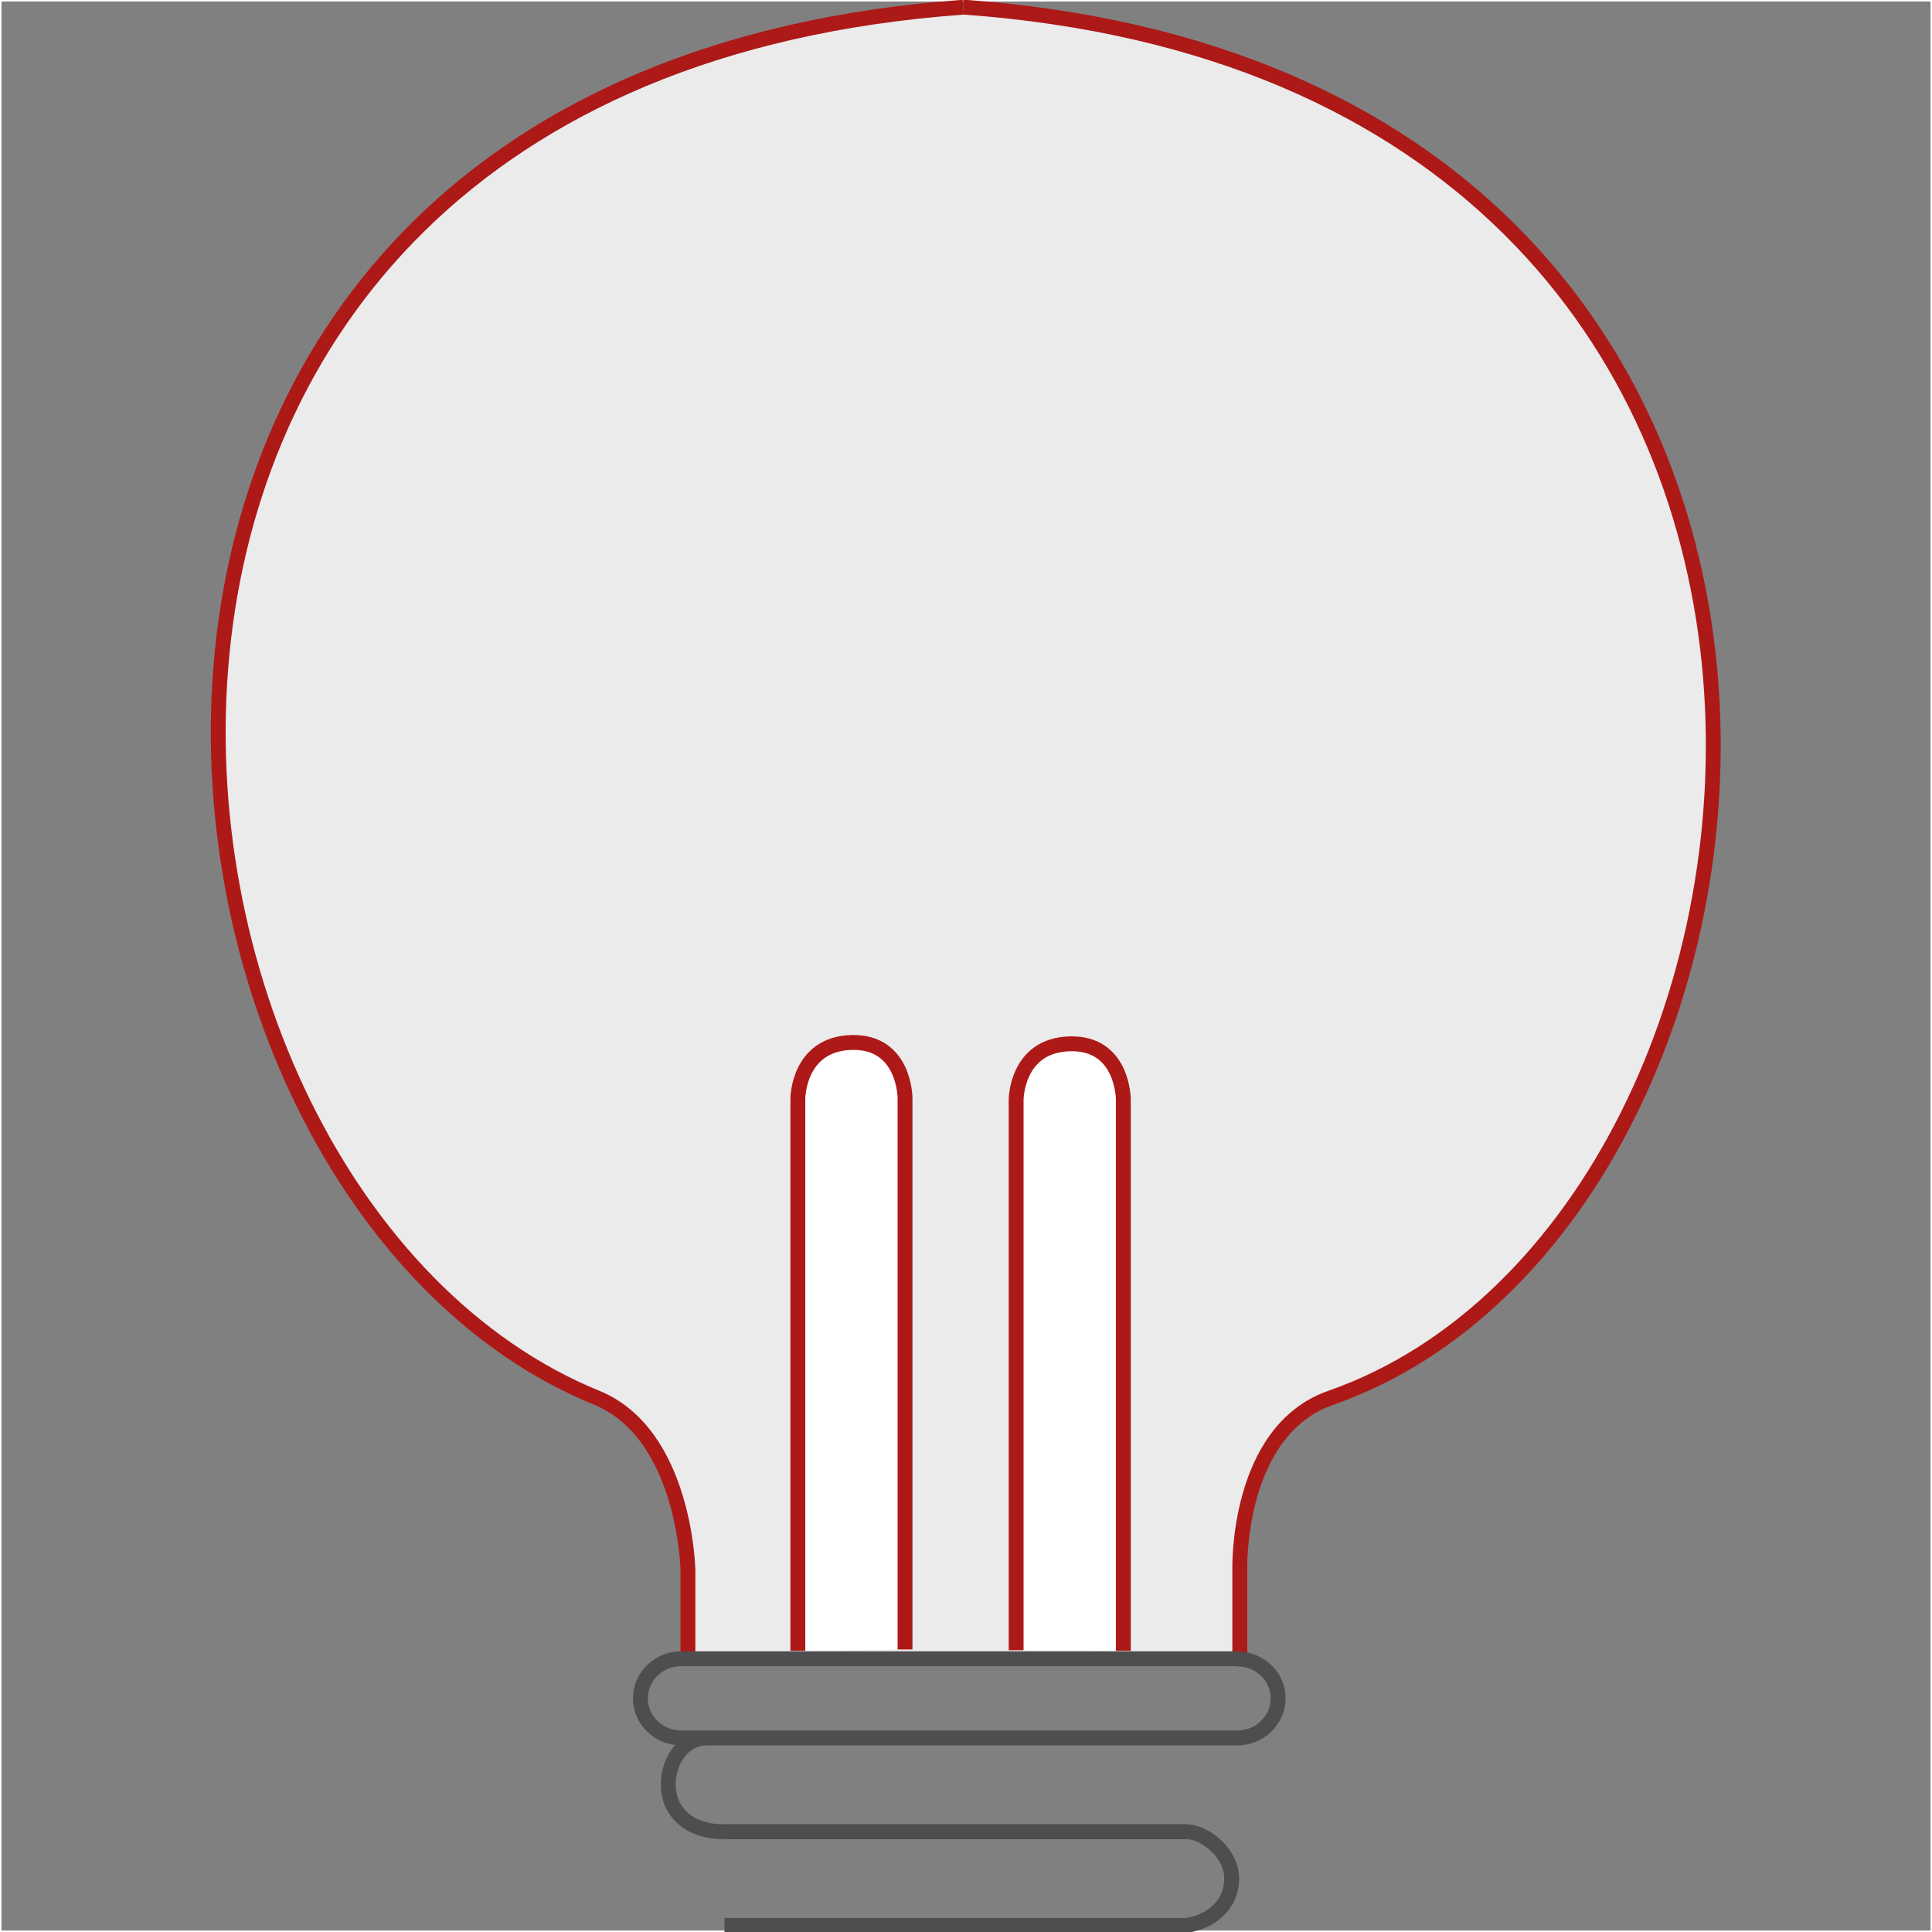
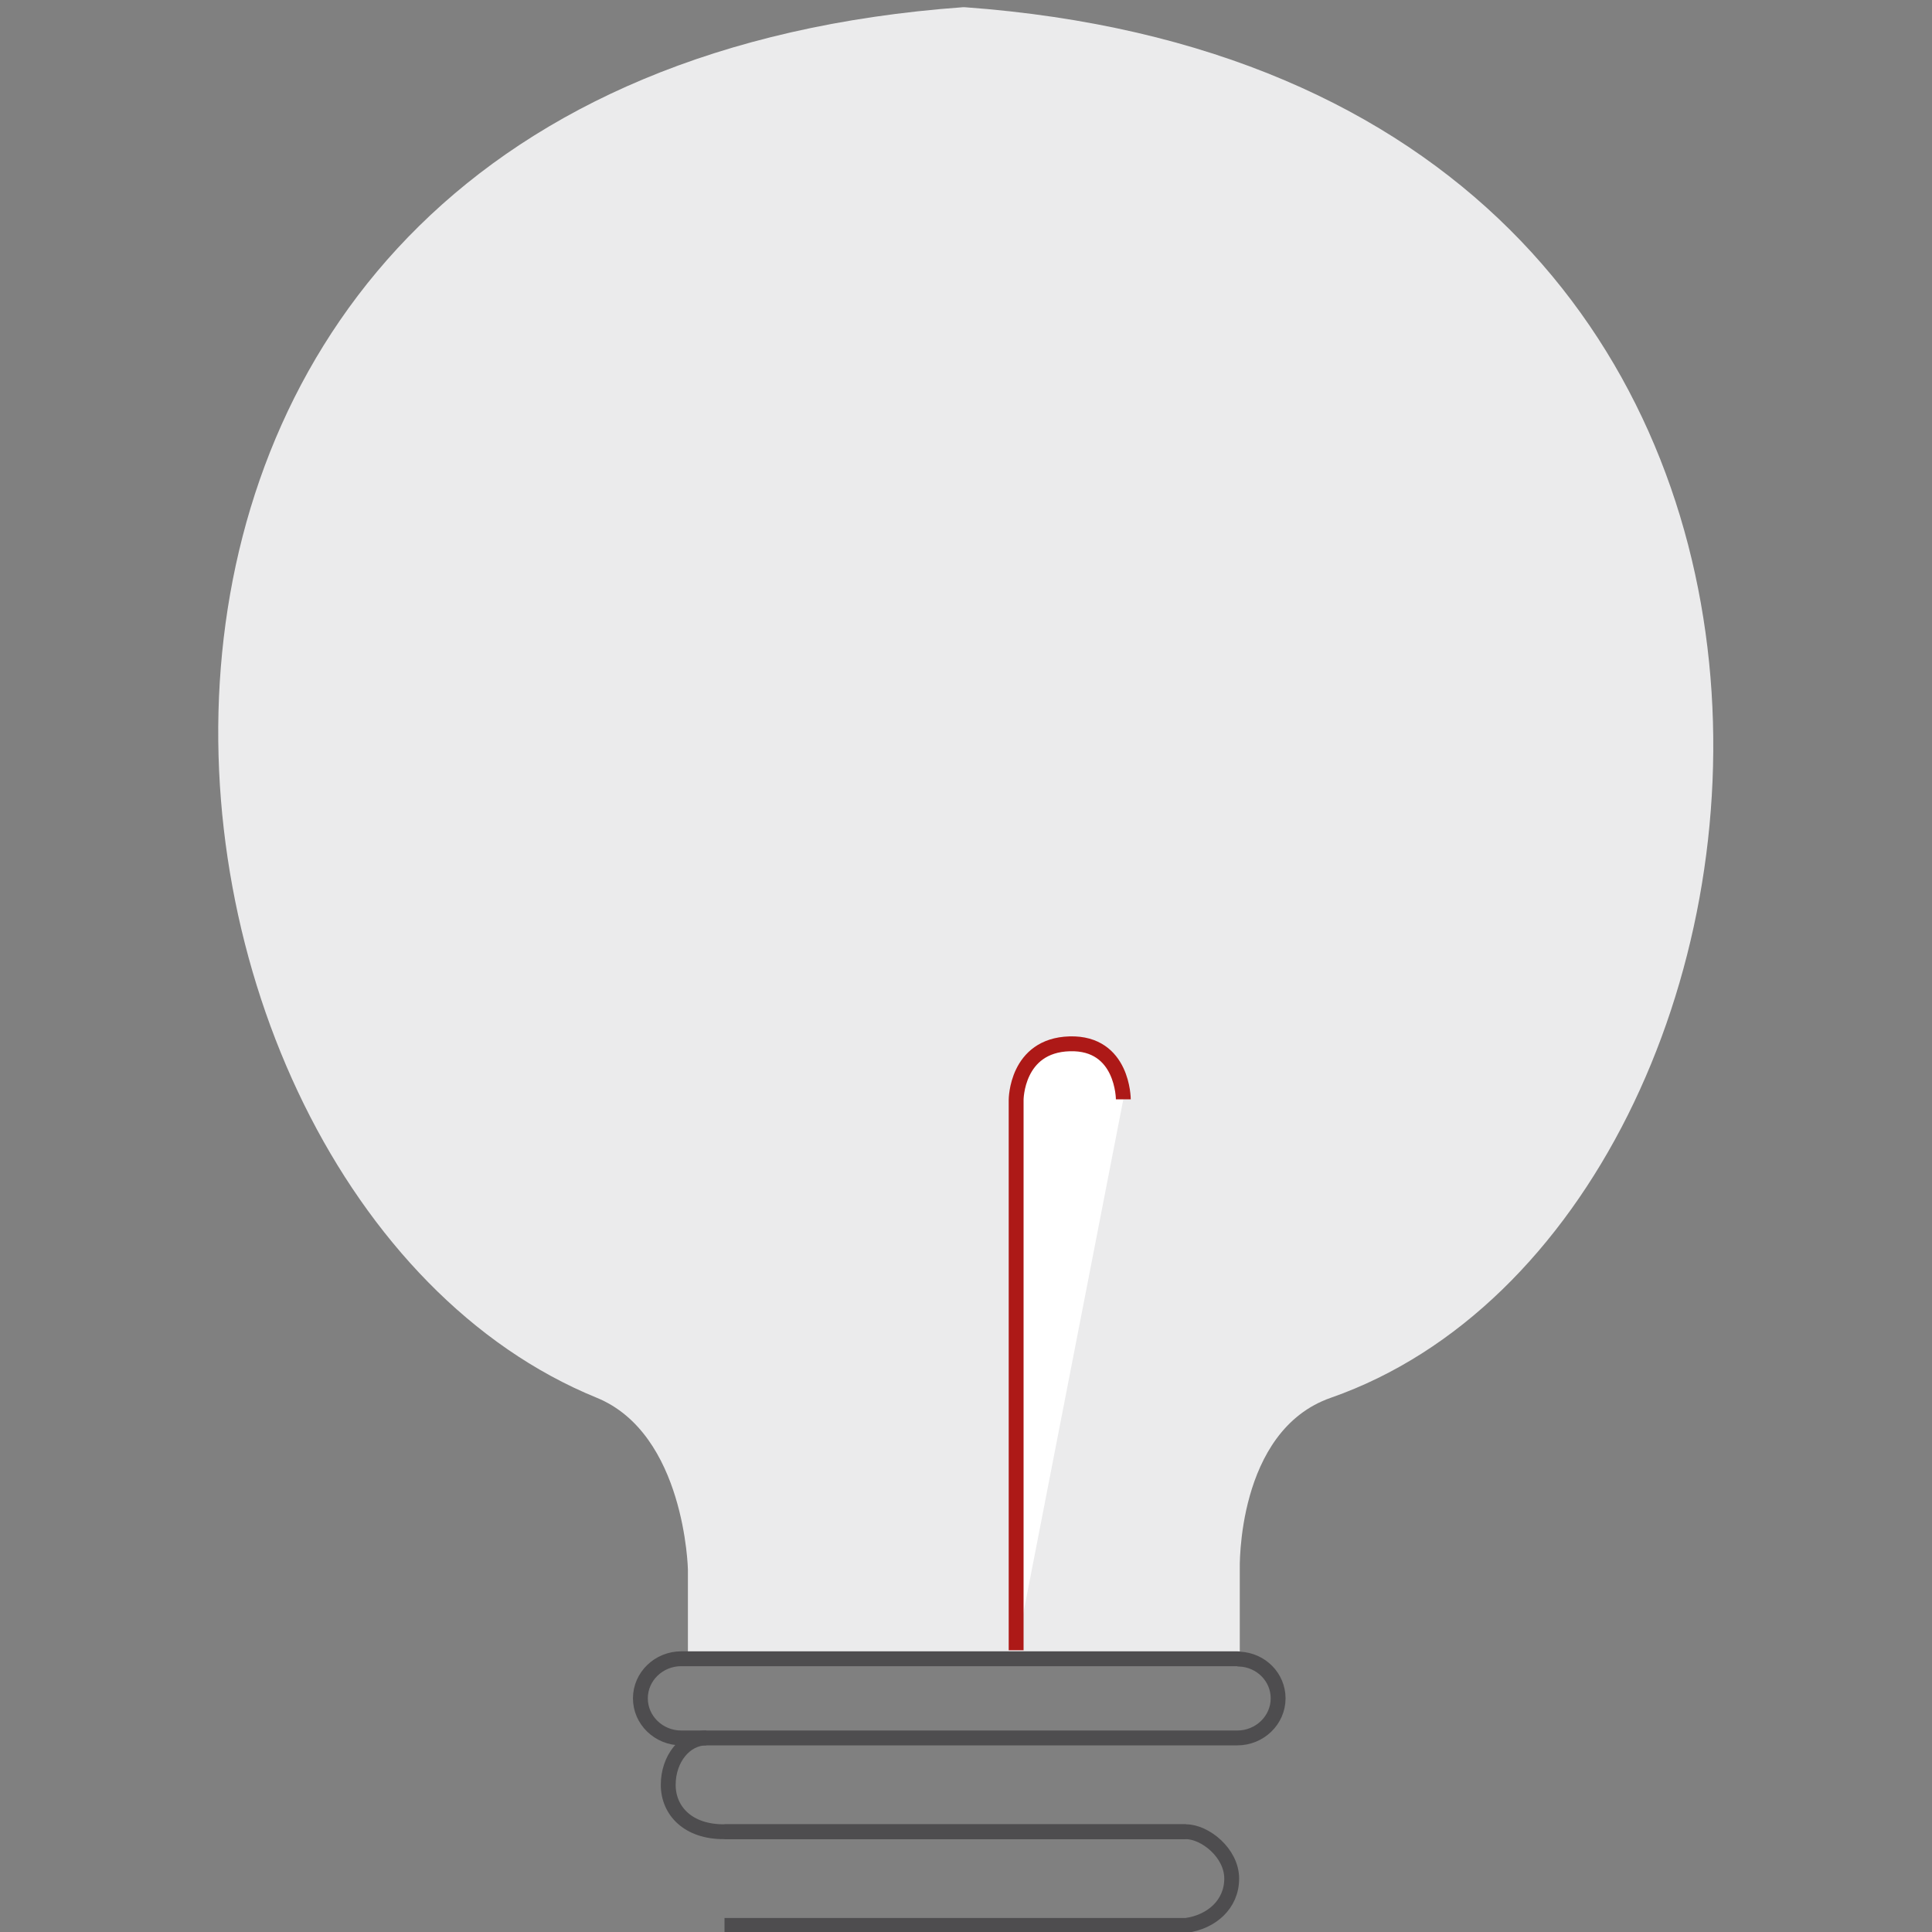
<svg xmlns="http://www.w3.org/2000/svg" version="1.1" x="0px" y="0px" width="65px" height="65px" viewBox="0 0 65 65" enable-background="new 0 0 65 65" xml:space="preserve">
  <rect x="0" y="0" width="65" height="65" fill="#808080" stroke="none" />
  <g id="inquadramenti">
-     <rect fill="none" stroke="#FFFFFF" stroke-width="0.1" stroke-miterlimit="10" width="65" height="65" />
-   </g>
+     </g>
  <g id="indicatore_mappa">
</g>
  <g id="ambientale">
</g>
  <g id="design_interni">
</g>
  <g id="acustica">
</g>
  <g id="telefono">
</g>
  <g id="mobile">
</g>
  <g id="mail">
</g>
  <g id="mappa">
</g>
  <g id="architettura">
</g>
  <g id="energetico">
</g>
  <g id="elettrici">
</g>
  <g id="termotecnica">
</g>
  <g id="incendi">
</g>
  <g id="strutture">
</g>
  <g id="illuminotecnica">
    <g id="XMLID_5_">
      <g>
        <path fill="#EBEBEC" d="M32.448,0.242c33.192,2.409,29.504,40.77,12.333,46.782c-3.198,1.108-3.07,5.777-3.07,5.777v2.941     L41.7,55.818c-0.021-0.011-0.053-0.011-0.074-0.011H23.144v-0.064v-2.941c0,0-0.096-4.563-3.07-5.777     C3.232,40.149-0.797,2.651,32.406,0.242C32.417,0.242,32.438,0.242,32.448,0.242z" />
      </g>
      <g>
-         <path fill="none" stroke="#AD1917" stroke-width="0.5" stroke-miterlimit="10" d="M23.144,55.743v-2.941     c0,0-0.096-4.563-3.07-5.777C3.232,40.149-0.797,2.651,32.406,0.242" />
-         <path fill="none" stroke="#AD1917" stroke-width="0.5" stroke-miterlimit="10" d="M41.711,55.743v-2.941     c0,0-0.128-4.669,3.07-5.777C61.952,41.012,65.641,2.651,32.448,0.242c-0.011,0-0.031,0-0.042,0" />
        <path fill="none" stroke="#4E4D4F" stroke-width="0.5" stroke-miterlimit="10" d="M39.899,61.626h-15.53     c-1.215,0.011-1.887-0.703-1.887-1.577s0.565-1.578,1.279-1.578" />
        <path fill="none" stroke="#4E4D4F" stroke-width="0.5" stroke-miterlimit="10" d="M41.7,55.818     c0.725,0.031,1.301,0.607,1.301,1.321c0,0.735-0.618,1.332-1.375,1.332h-0.438H23.762H22.92c-0.757,0-1.375-0.597-1.375-1.332     s0.618-1.332,1.375-1.332h0.224h18.482C41.647,55.807,41.679,55.807,41.7,55.818z" />
      </g>
    </g>
-     <path fill-rule="evenodd" clip-rule="evenodd" fill="#FFFFFF" stroke="#AD1917" stroke-width="0.5" stroke-miterlimit="10" d="   M26.843,55.54V36.96c0,0,0.002-1.835,1.802-1.887c1.804-0.05,1.804,1.871,1.804,1.871v18.551" />
-     <path fill-rule="evenodd" clip-rule="evenodd" fill="#FFFFFF" stroke="#AD1917" stroke-width="0.5" stroke-miterlimit="10" d="   M34.187,55.52V37.003c0,0,0-1.834,1.802-1.885c1.804-0.051,1.804,1.868,1.804,1.868V55.54" />
+     <path fill-rule="evenodd" clip-rule="evenodd" fill="#FFFFFF" stroke="#AD1917" stroke-width="0.5" stroke-miterlimit="10" d="   M34.187,55.52V37.003c0,0,0-1.834,1.802-1.885c1.804-0.051,1.804,1.868,1.804,1.868" />
    <path fill-rule="evenodd" clip-rule="evenodd" fill="none" stroke="#4E4D4F" stroke-width="0.5" stroke-miterlimit="10" d="   M24.375,61.627h15.53c0.628,0,1.534,0.707,1.534,1.576l0,0c0,0.871-0.684,1.459-1.534,1.575h-15.53" />
  </g>
  <g id="topografico">
</g>
  <g id="geologico">
    <g id="Livello_2">
	</g>
  </g>
</svg>